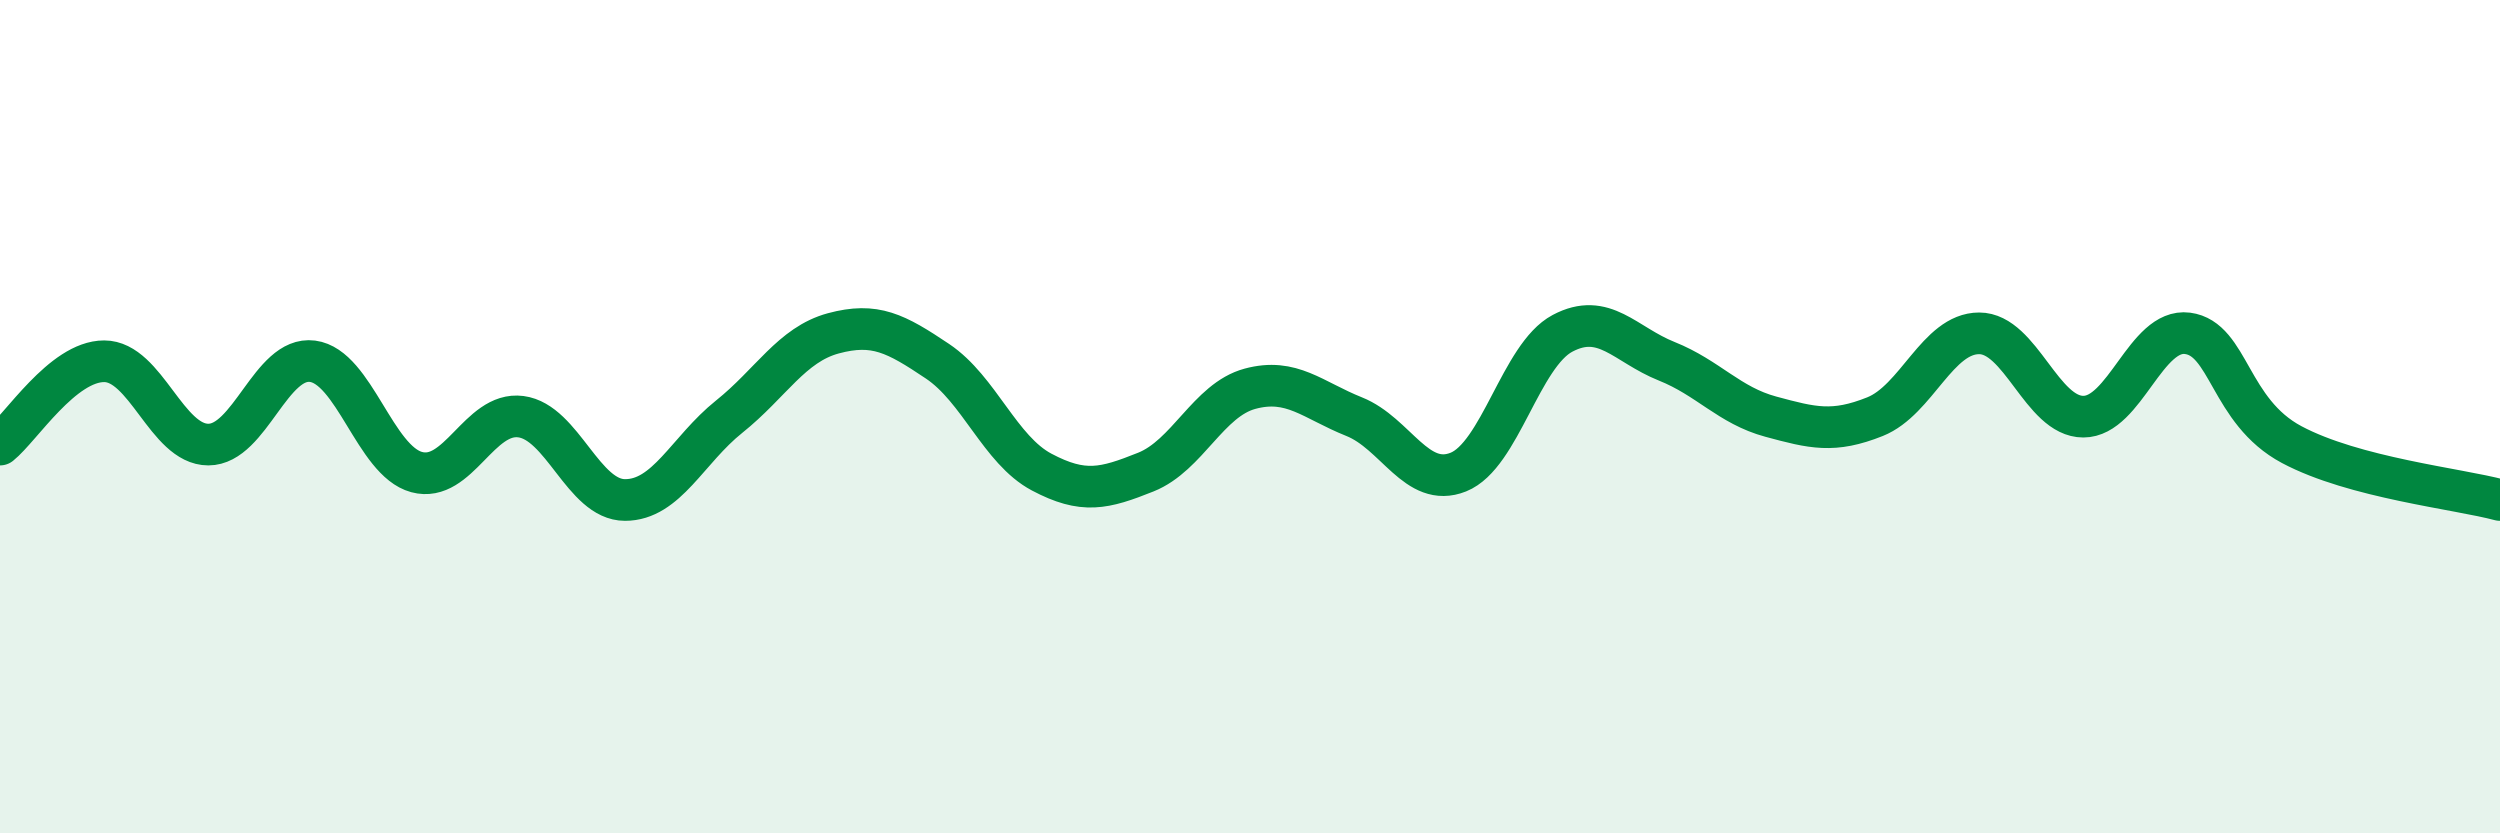
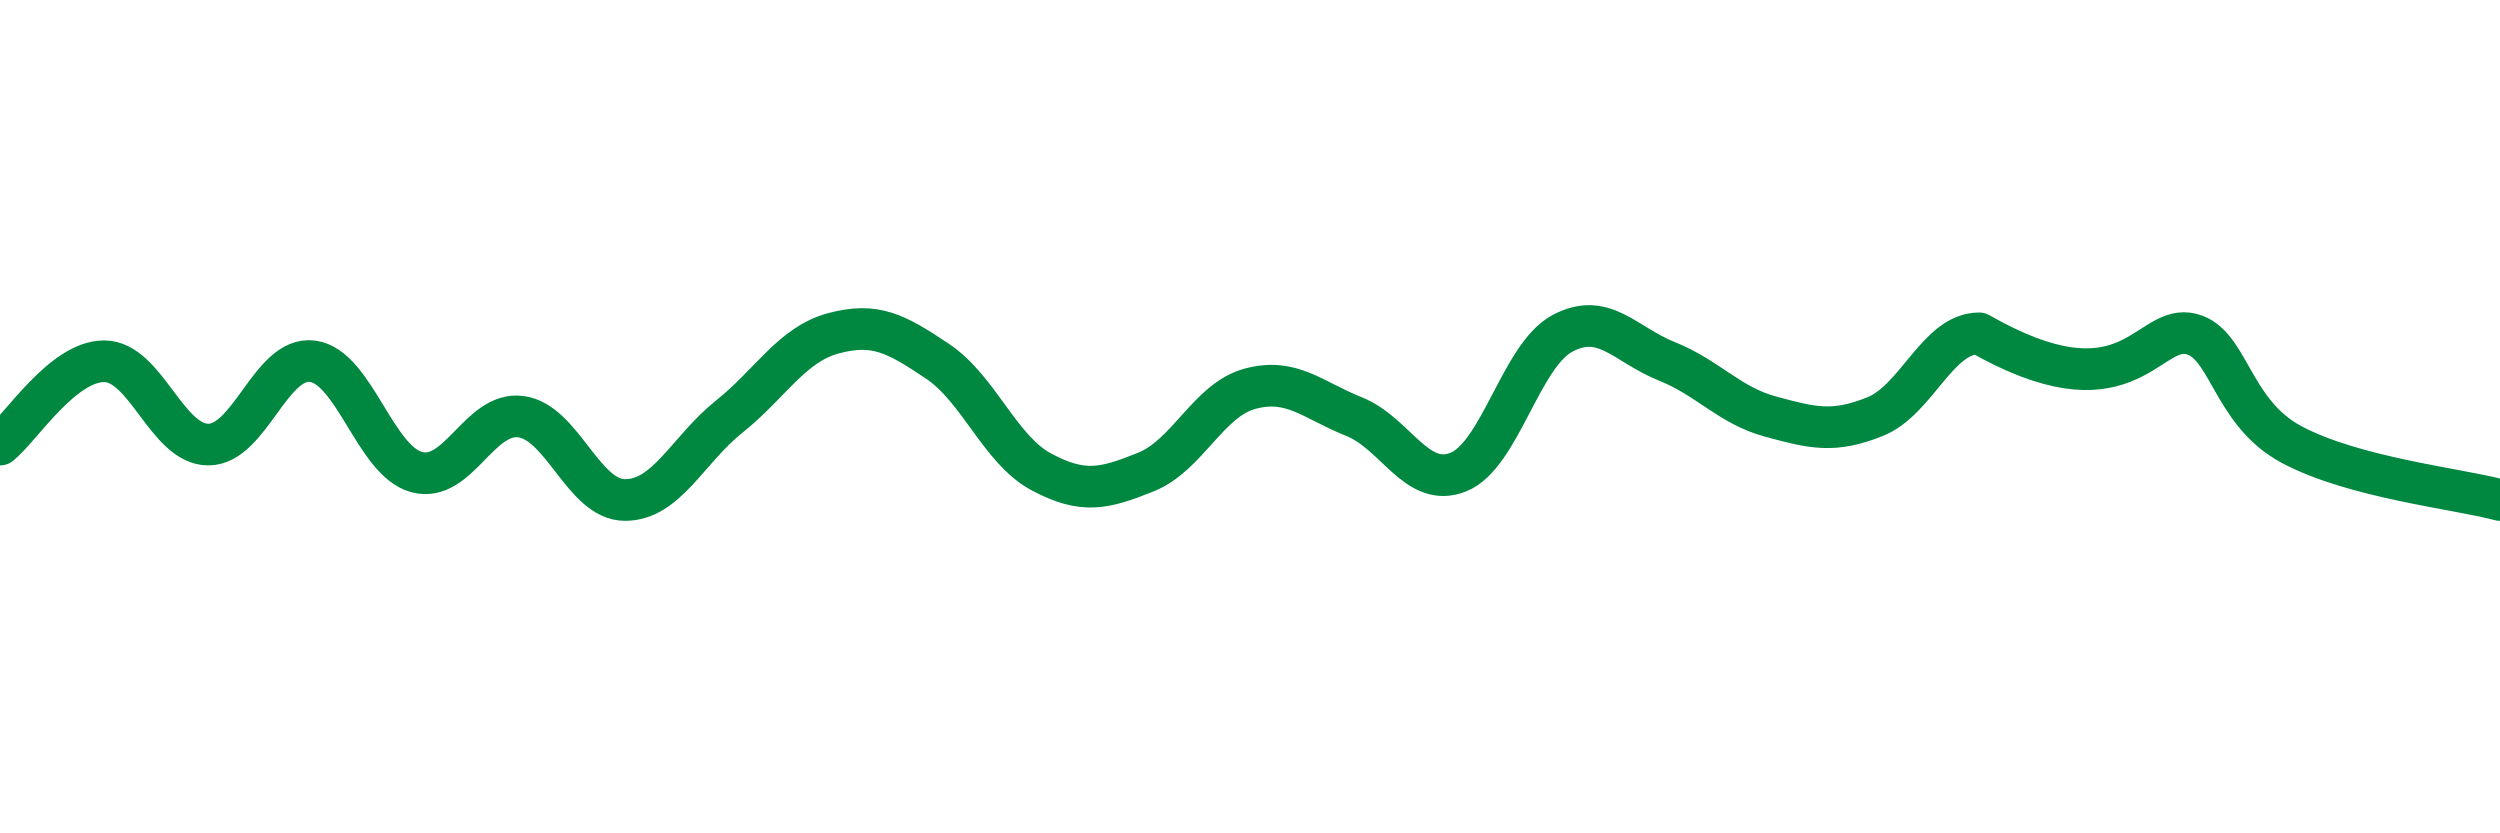
<svg xmlns="http://www.w3.org/2000/svg" width="60" height="20" viewBox="0 0 60 20">
-   <path d="M 0,10.67 C 0.5,10.27 1.5,8.67 2.5,8.67 C 3.5,8.67 4,10.67 5,10.67 C 6,10.67 6.5,8.54 7.5,8.67 C 8.5,8.8 9,11.06 10,11.33 C 11,11.6 11.5,9.87 12.5,10 C 13.5,10.13 14,12 15,12 C 16,12 16.5,10.8 17.5,10 C 18.5,9.2 19,8.27 20,8 C 21,7.73 21.5,8 22.5,8.67 C 23.5,9.34 24,10.8 25,11.33 C 26,11.86 26.5,11.73 27.5,11.33 C 28.5,10.93 29,9.6 30,9.33 C 31,9.06 31.5,9.6 32.5,10 C 33.5,10.4 34,11.73 35,11.33 C 36,10.93 36.5,8.53 37.5,8 C 38.5,7.47 39,8.27 40,8.67 C 41,9.07 41.5,9.73 42.5,10 C 43.5,10.27 44,10.4 45,10 C 46,9.6 46.5,8 47.5,8 C 48.5,8 49,10 50,10 C 51,10 51.5,7.87 52.5,8 C 53.5,8.13 53.5,9.87 55,10.67 C 56.5,11.47 59,11.73 60,12L60 20L0 20Z" fill="#008740" opacity="0.1" stroke-linecap="round" stroke-linejoin="round" />
-   <path d="M 0,10.67 C 0.5,10.27 1.5,8.67 2.5,8.67 C 3.5,8.67 4,10.67 5,10.67 C 6,10.67 6.5,8.54 7.5,8.67 C 8.5,8.8 9,11.06 10,11.33 C 11,11.6 11.5,9.87 12.5,10 C 13.5,10.13 14,12 15,12 C 16,12 16.5,10.8 17.5,10 C 18.5,9.2 19,8.27 20,8 C 21,7.73 21.5,8 22.5,8.67 C 23.5,9.34 24,10.8 25,11.33 C 26,11.86 26.5,11.73 27.5,11.33 C 28.5,10.93 29,9.6 30,9.33 C 31,9.06 31.5,9.6 32.5,10 C 33.5,10.4 34,11.73 35,11.33 C 36,10.93 36.5,8.53 37.5,8 C 38.5,7.47 39,8.27 40,8.67 C 41,9.07 41.5,9.73 42.5,10 C 43.5,10.27 44,10.4 45,10 C 46,9.6 46.5,8 47.5,8 C 48.5,8 49,10 50,10 C 51,10 51.5,7.87 52.5,8 C 53.5,8.13 53.5,9.87 55,10.67 C 56.5,11.47 59,11.73 60,12" stroke="#008740" stroke-width="1" fill="none" stroke-linecap="round" stroke-linejoin="round" />
+   <path d="M 0,10.67 C 0.5,10.27 1.5,8.67 2.5,8.67 C 3.5,8.67 4,10.67 5,10.67 C 6,10.67 6.5,8.54 7.5,8.67 C 8.5,8.8 9,11.06 10,11.33 C 11,11.6 11.5,9.87 12.5,10 C 13.5,10.13 14,12 15,12 C 16,12 16.5,10.8 17.5,10 C 18.5,9.2 19,8.27 20,8 C 21,7.73 21.5,8 22.5,8.67 C 23.5,9.34 24,10.8 25,11.33 C 26,11.86 26.5,11.73 27.5,11.33 C 28.5,10.93 29,9.6 30,9.33 C 31,9.06 31.5,9.6 32.5,10 C 33.5,10.4 34,11.73 35,11.33 C 36,10.93 36.5,8.53 37.5,8 C 38.5,7.47 39,8.27 40,8.67 C 41,9.07 41.5,9.73 42.5,10 C 43.5,10.27 44,10.4 45,10 C 46,9.6 46.5,8 47.5,8 C 51,10 51.5,7.87 52.5,8 C 53.5,8.13 53.5,9.87 55,10.67 C 56.5,11.47 59,11.73 60,12" stroke="#008740" stroke-width="1" fill="none" stroke-linecap="round" stroke-linejoin="round" />
</svg>